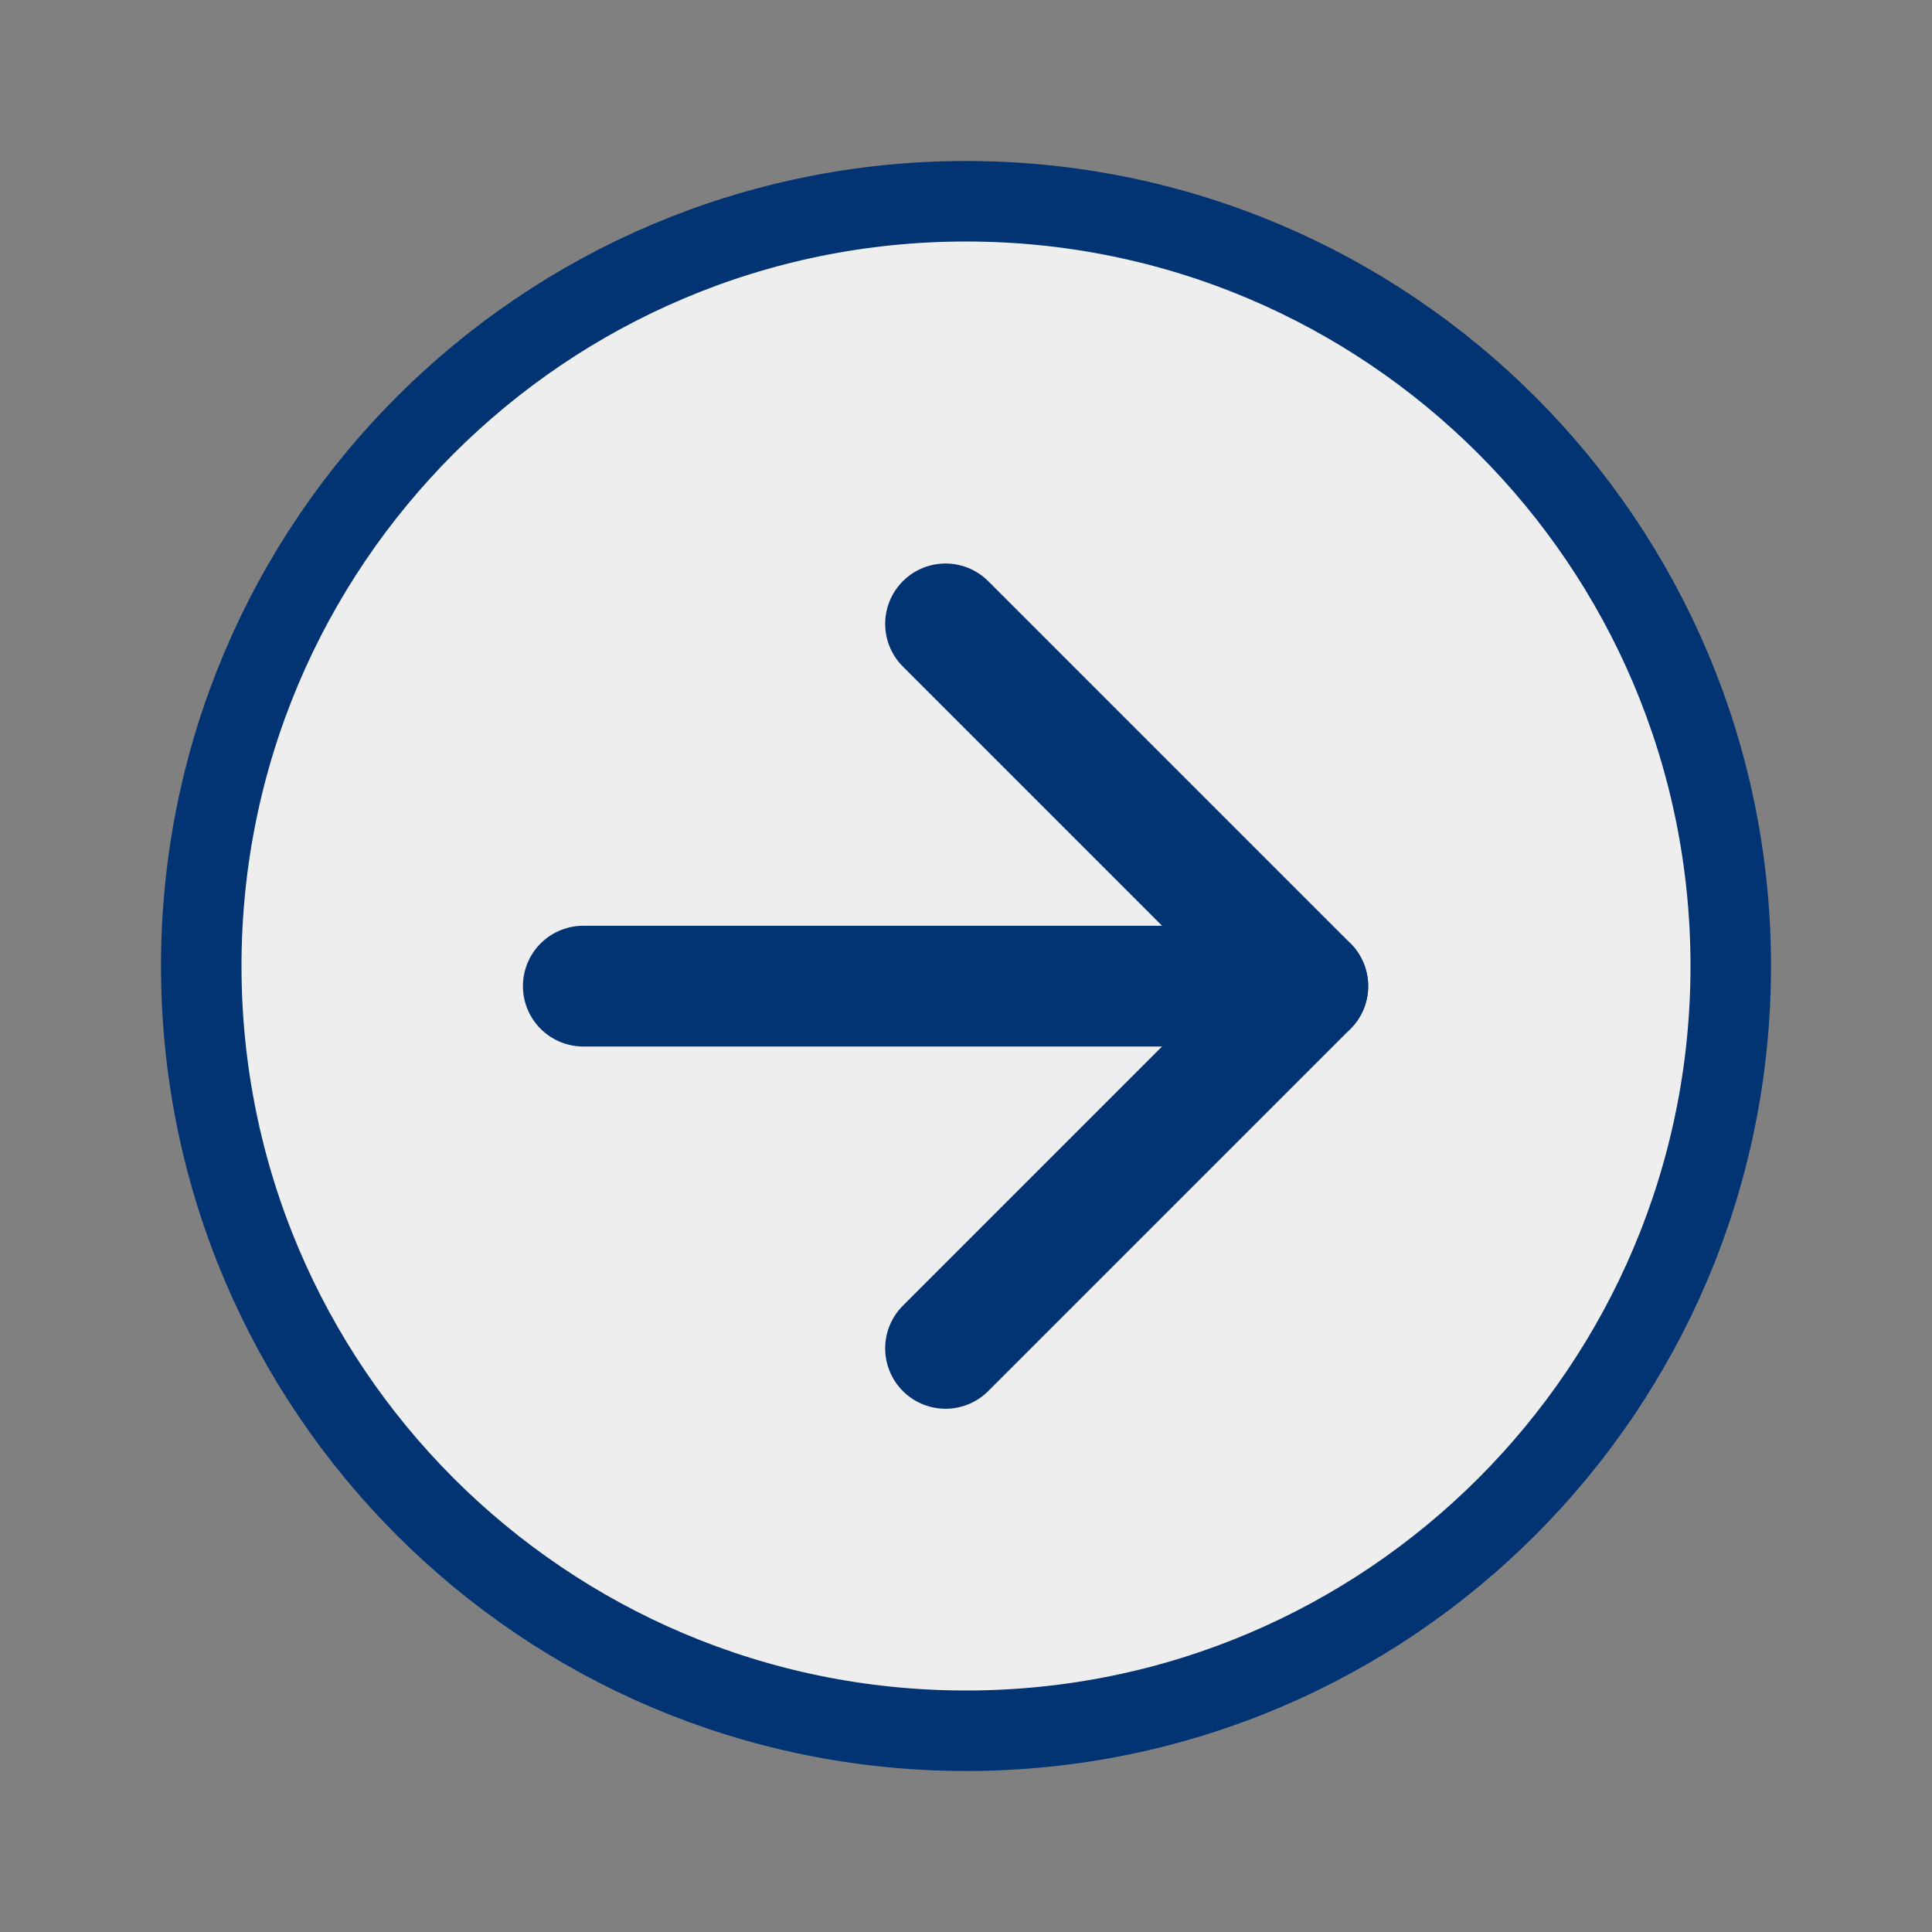
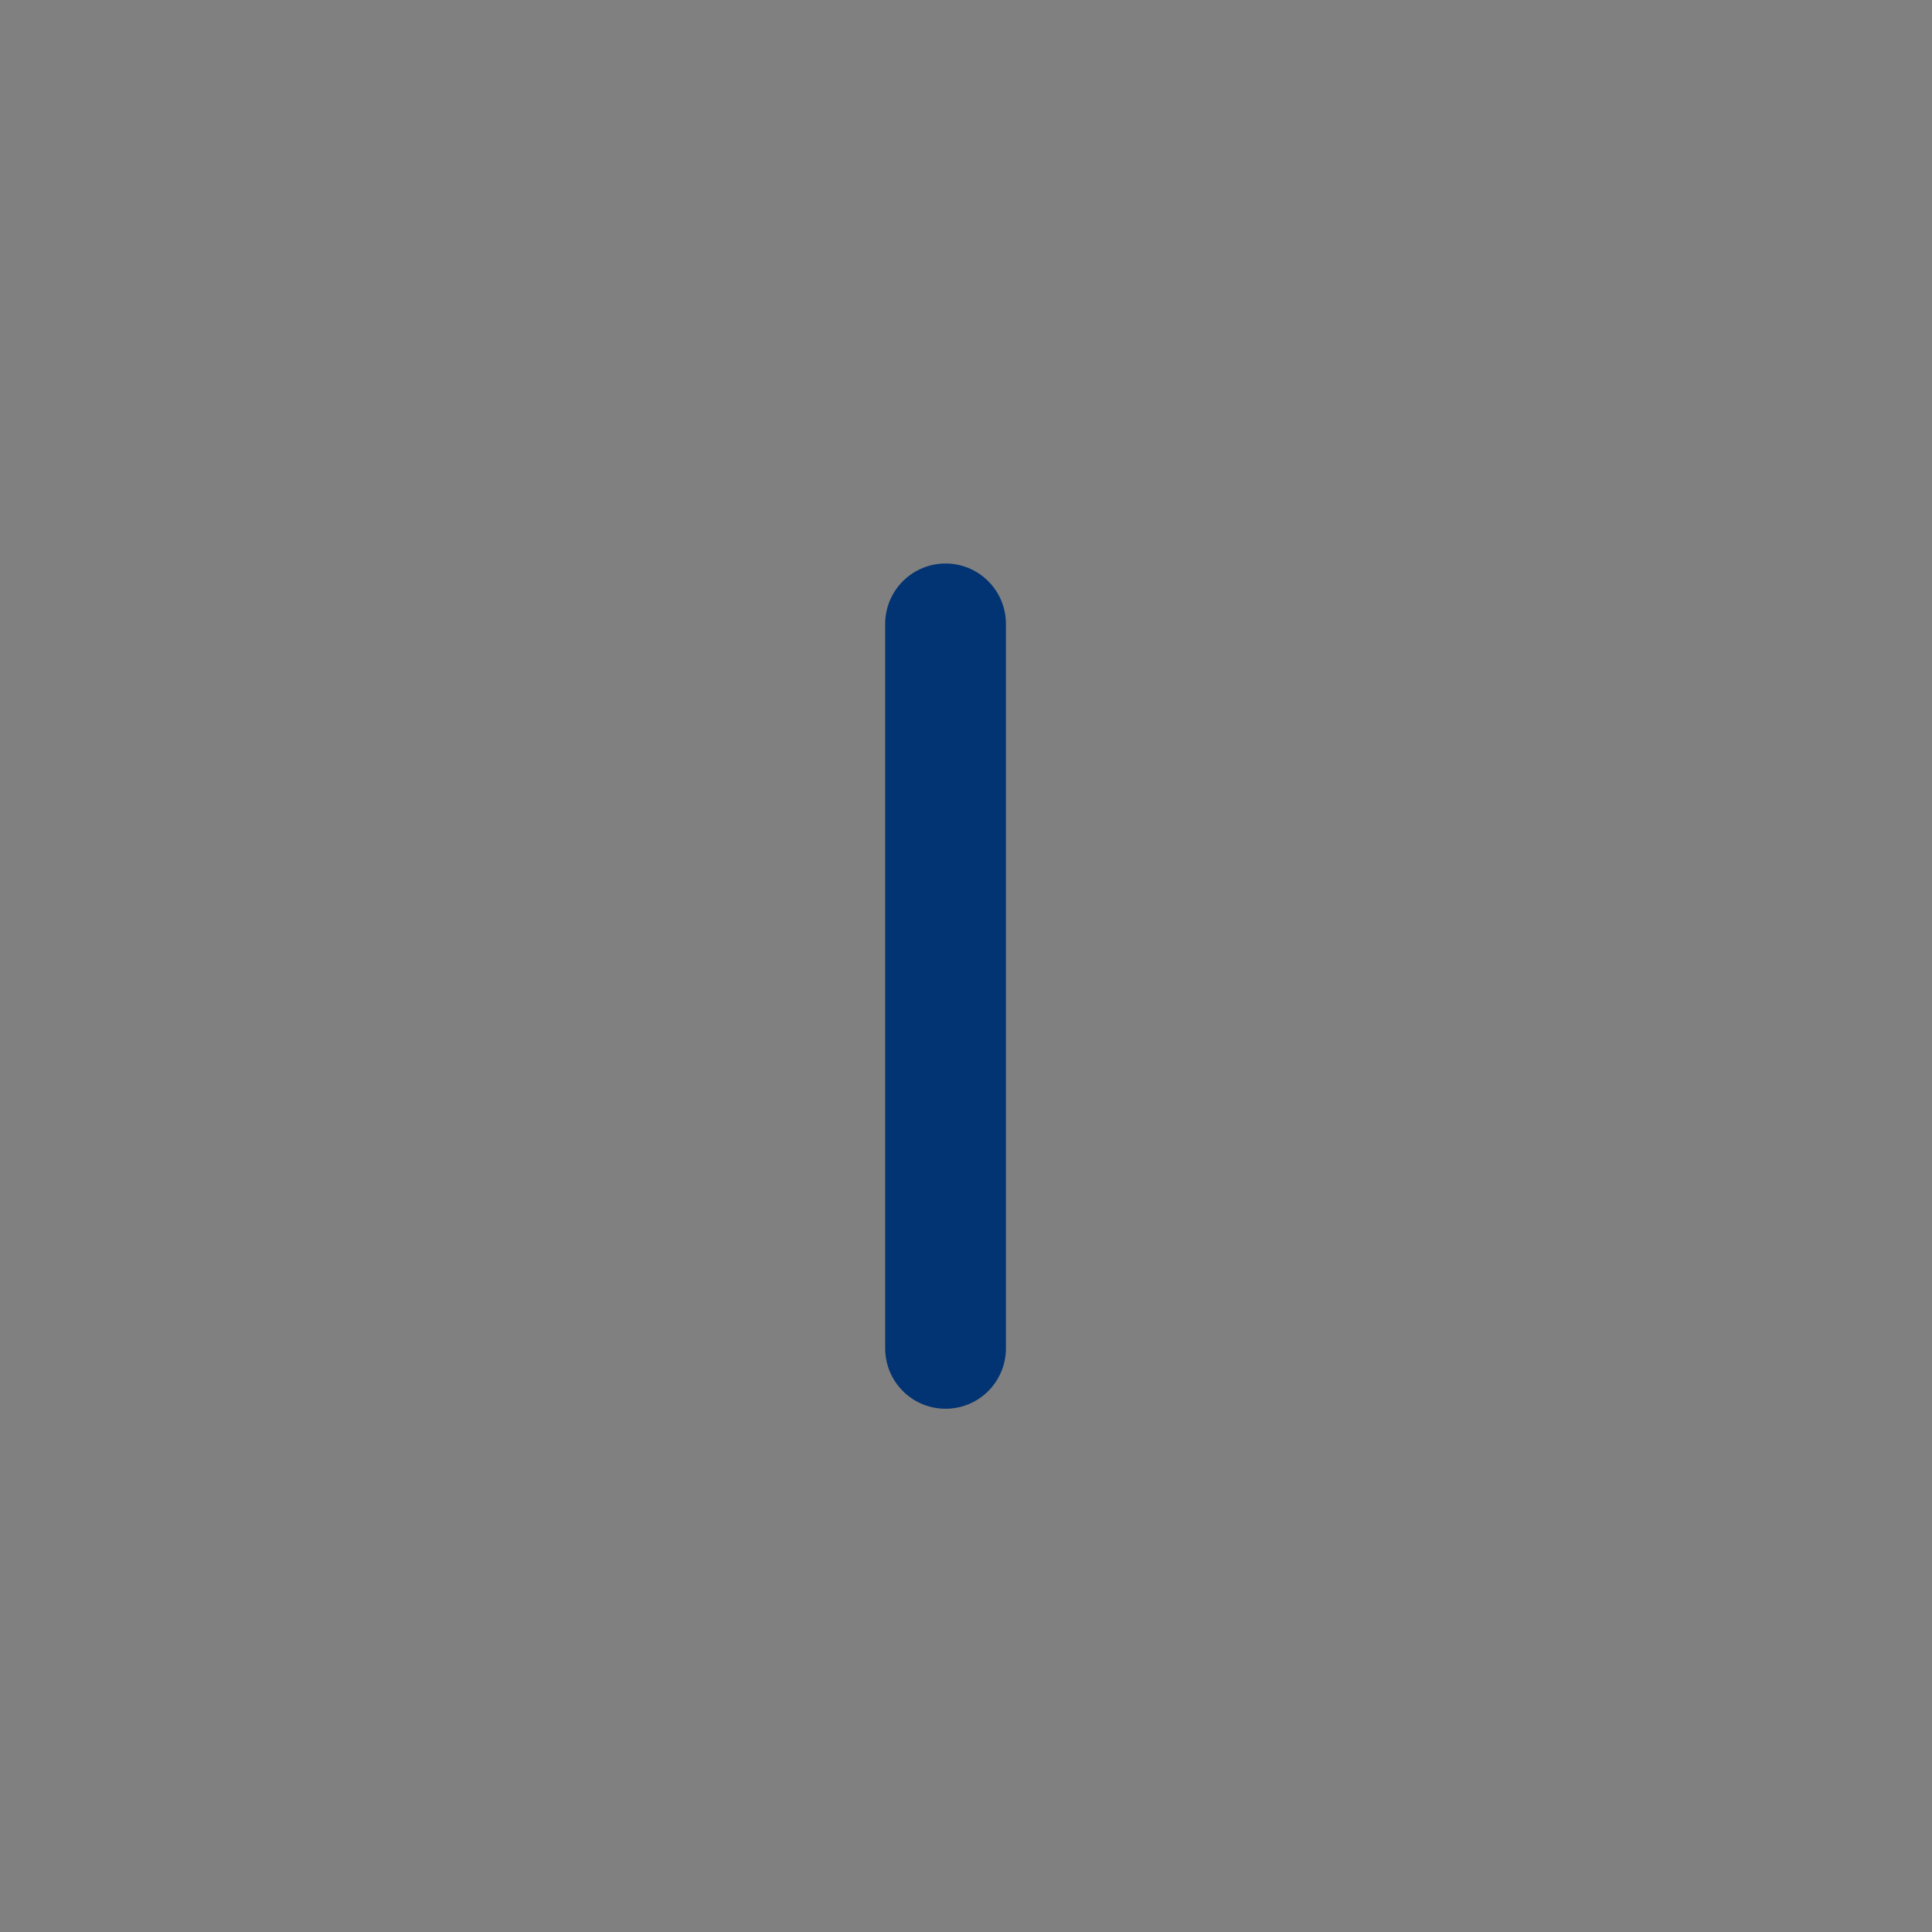
<svg xmlns="http://www.w3.org/2000/svg" width="24" height="24" viewBox="0 0 24 24" fill="none">
  <rect x="0" y="0" width="24" height="24" fill="#808080" stroke="none" />
  <g id="Frame">
-     <path id="Vector" d="M21.5 12C21.5 17.247 17.247 21.5 12 21.5C6.753 21.5 2.5 17.247 2.5 12C2.5 6.753 6.753 2.5 12 2.5C17.247 2.5 21.5 6.753 21.5 12Z" fill="#EEEEEE" stroke="#023373" />
-     <path id="Vector_2" d="M7.246 12.25H16.246" stroke="#023373" stroke-width="1.5" stroke-linecap="round" stroke-linejoin="round" />
-     <path id="Vector_3" d="M11.746 7.75L16.246 12.25L11.746 16.75" stroke="#023373" stroke-width="1.5" stroke-linecap="round" stroke-linejoin="round" />
+     <path id="Vector_3" d="M11.746 7.75L11.746 16.75" stroke="#023373" stroke-width="1.5" stroke-linecap="round" stroke-linejoin="round" />
  </g>
</svg>